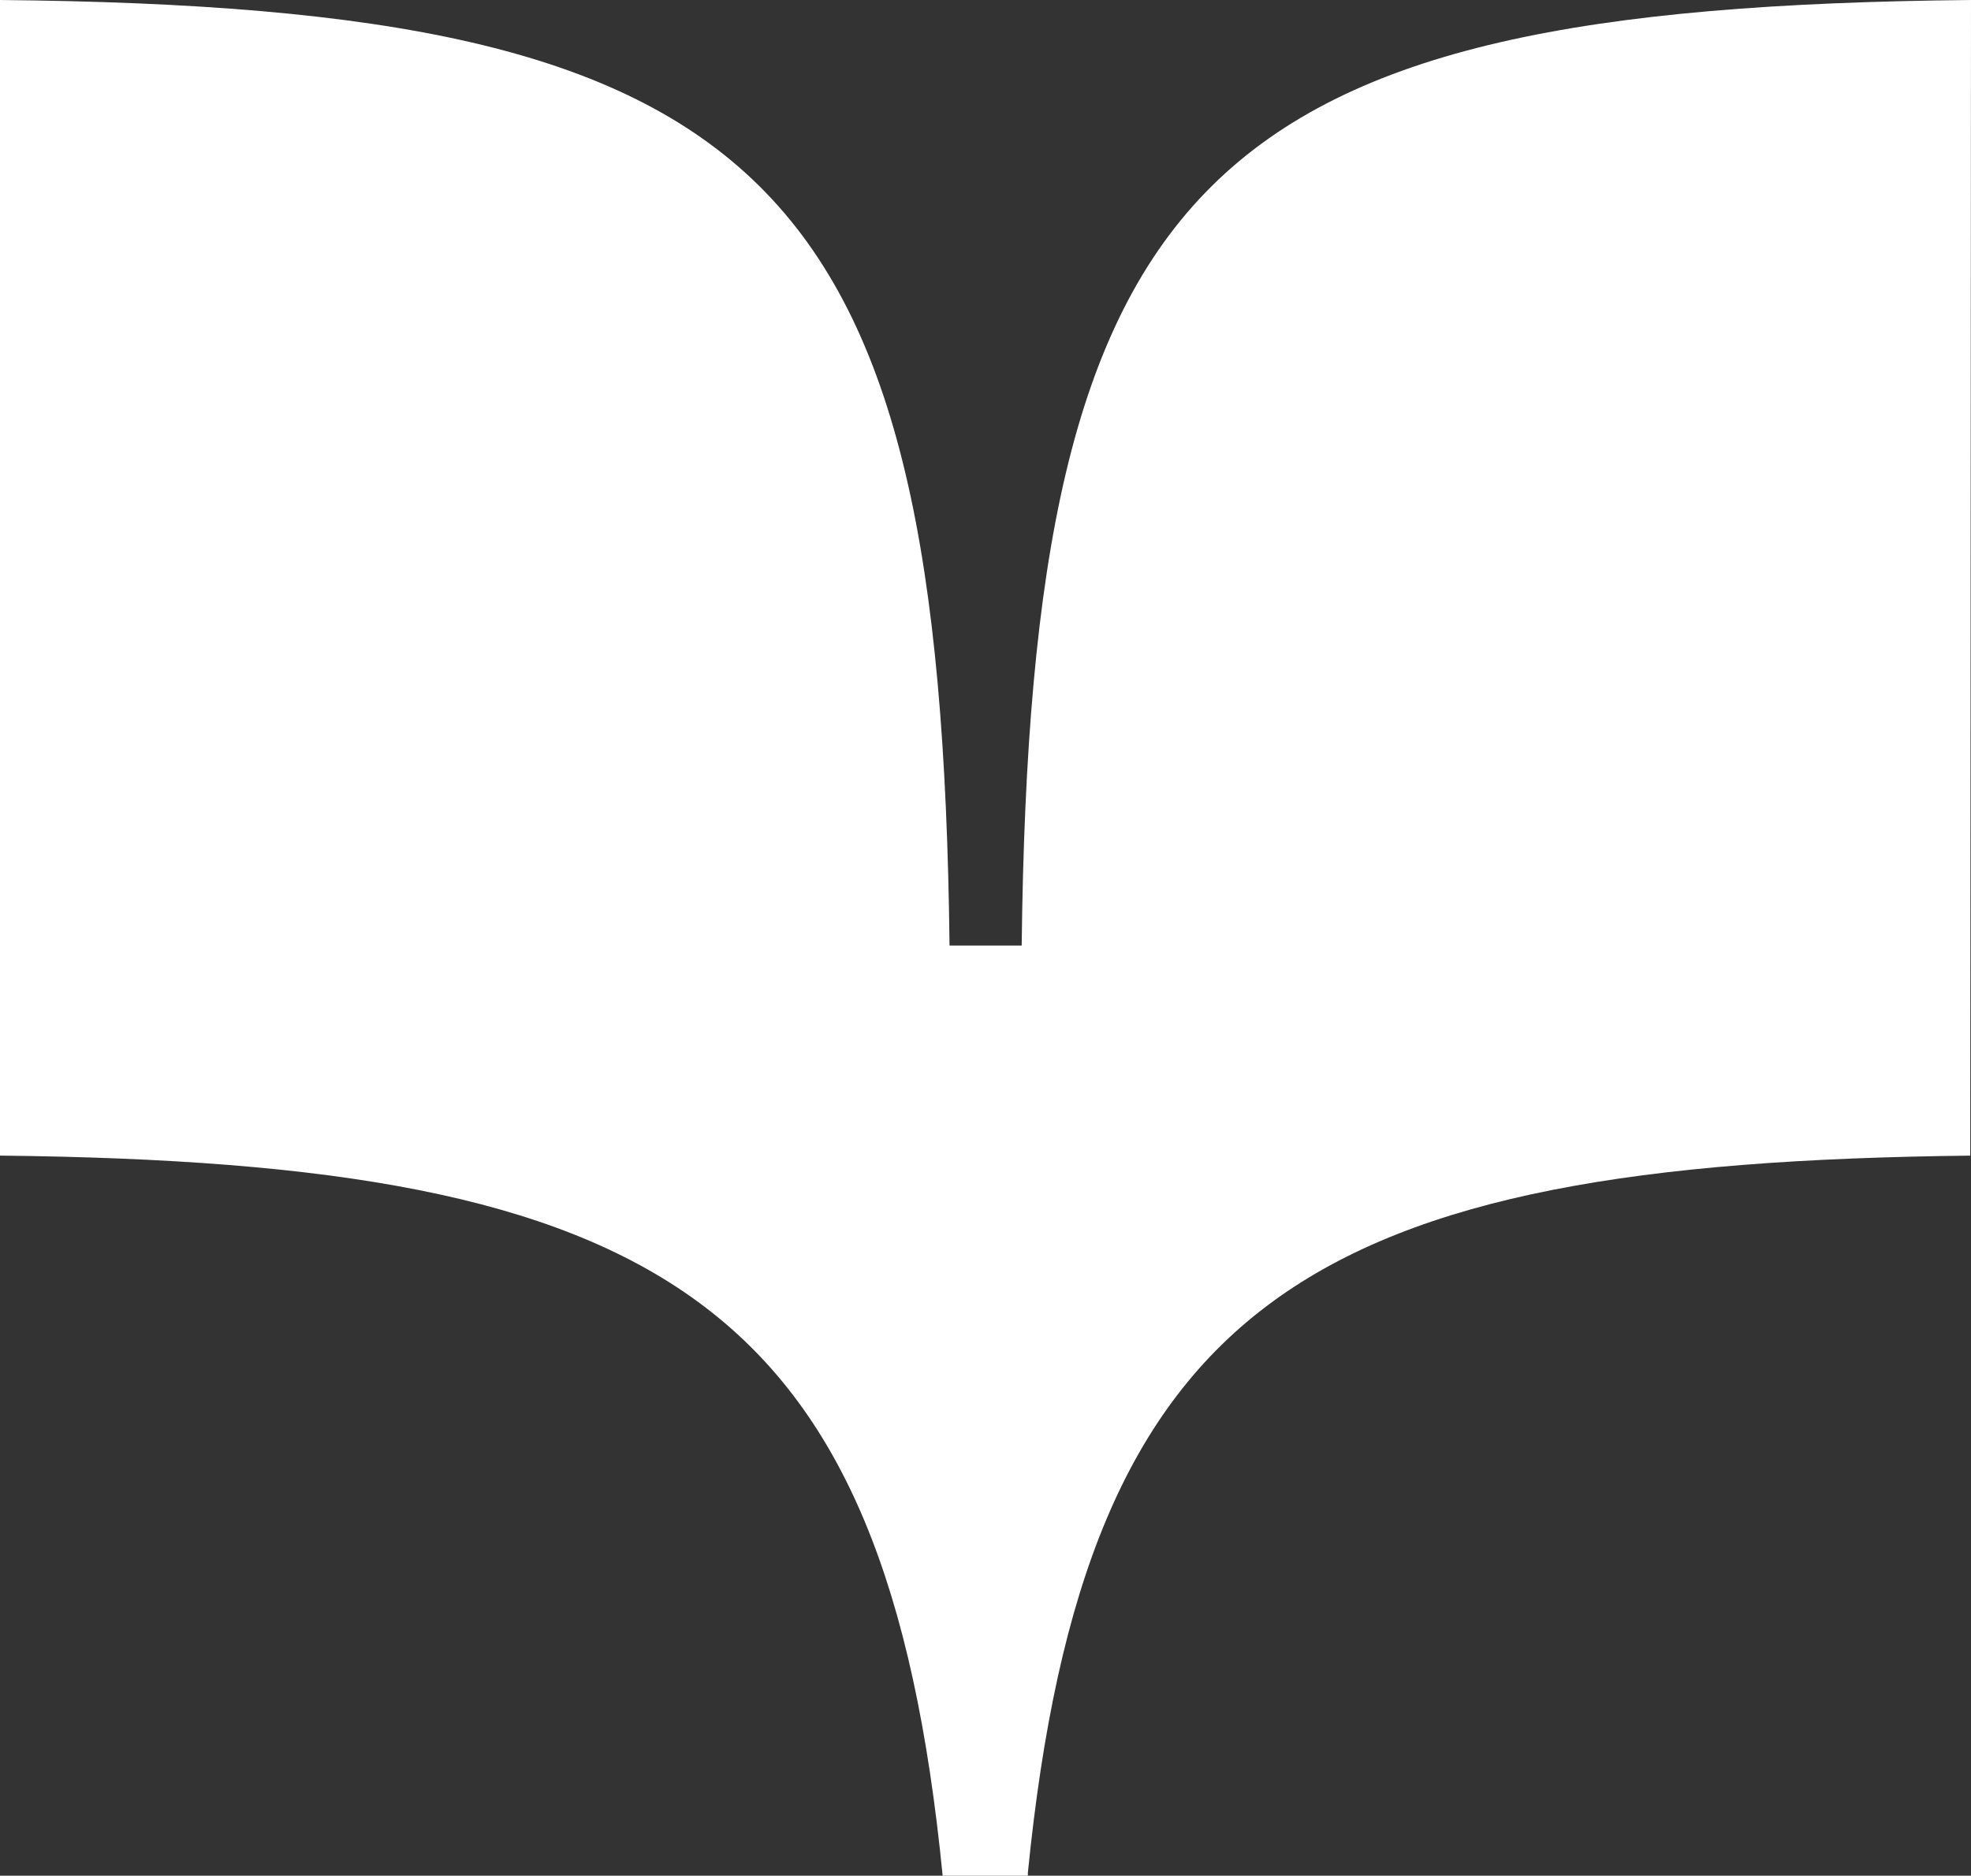
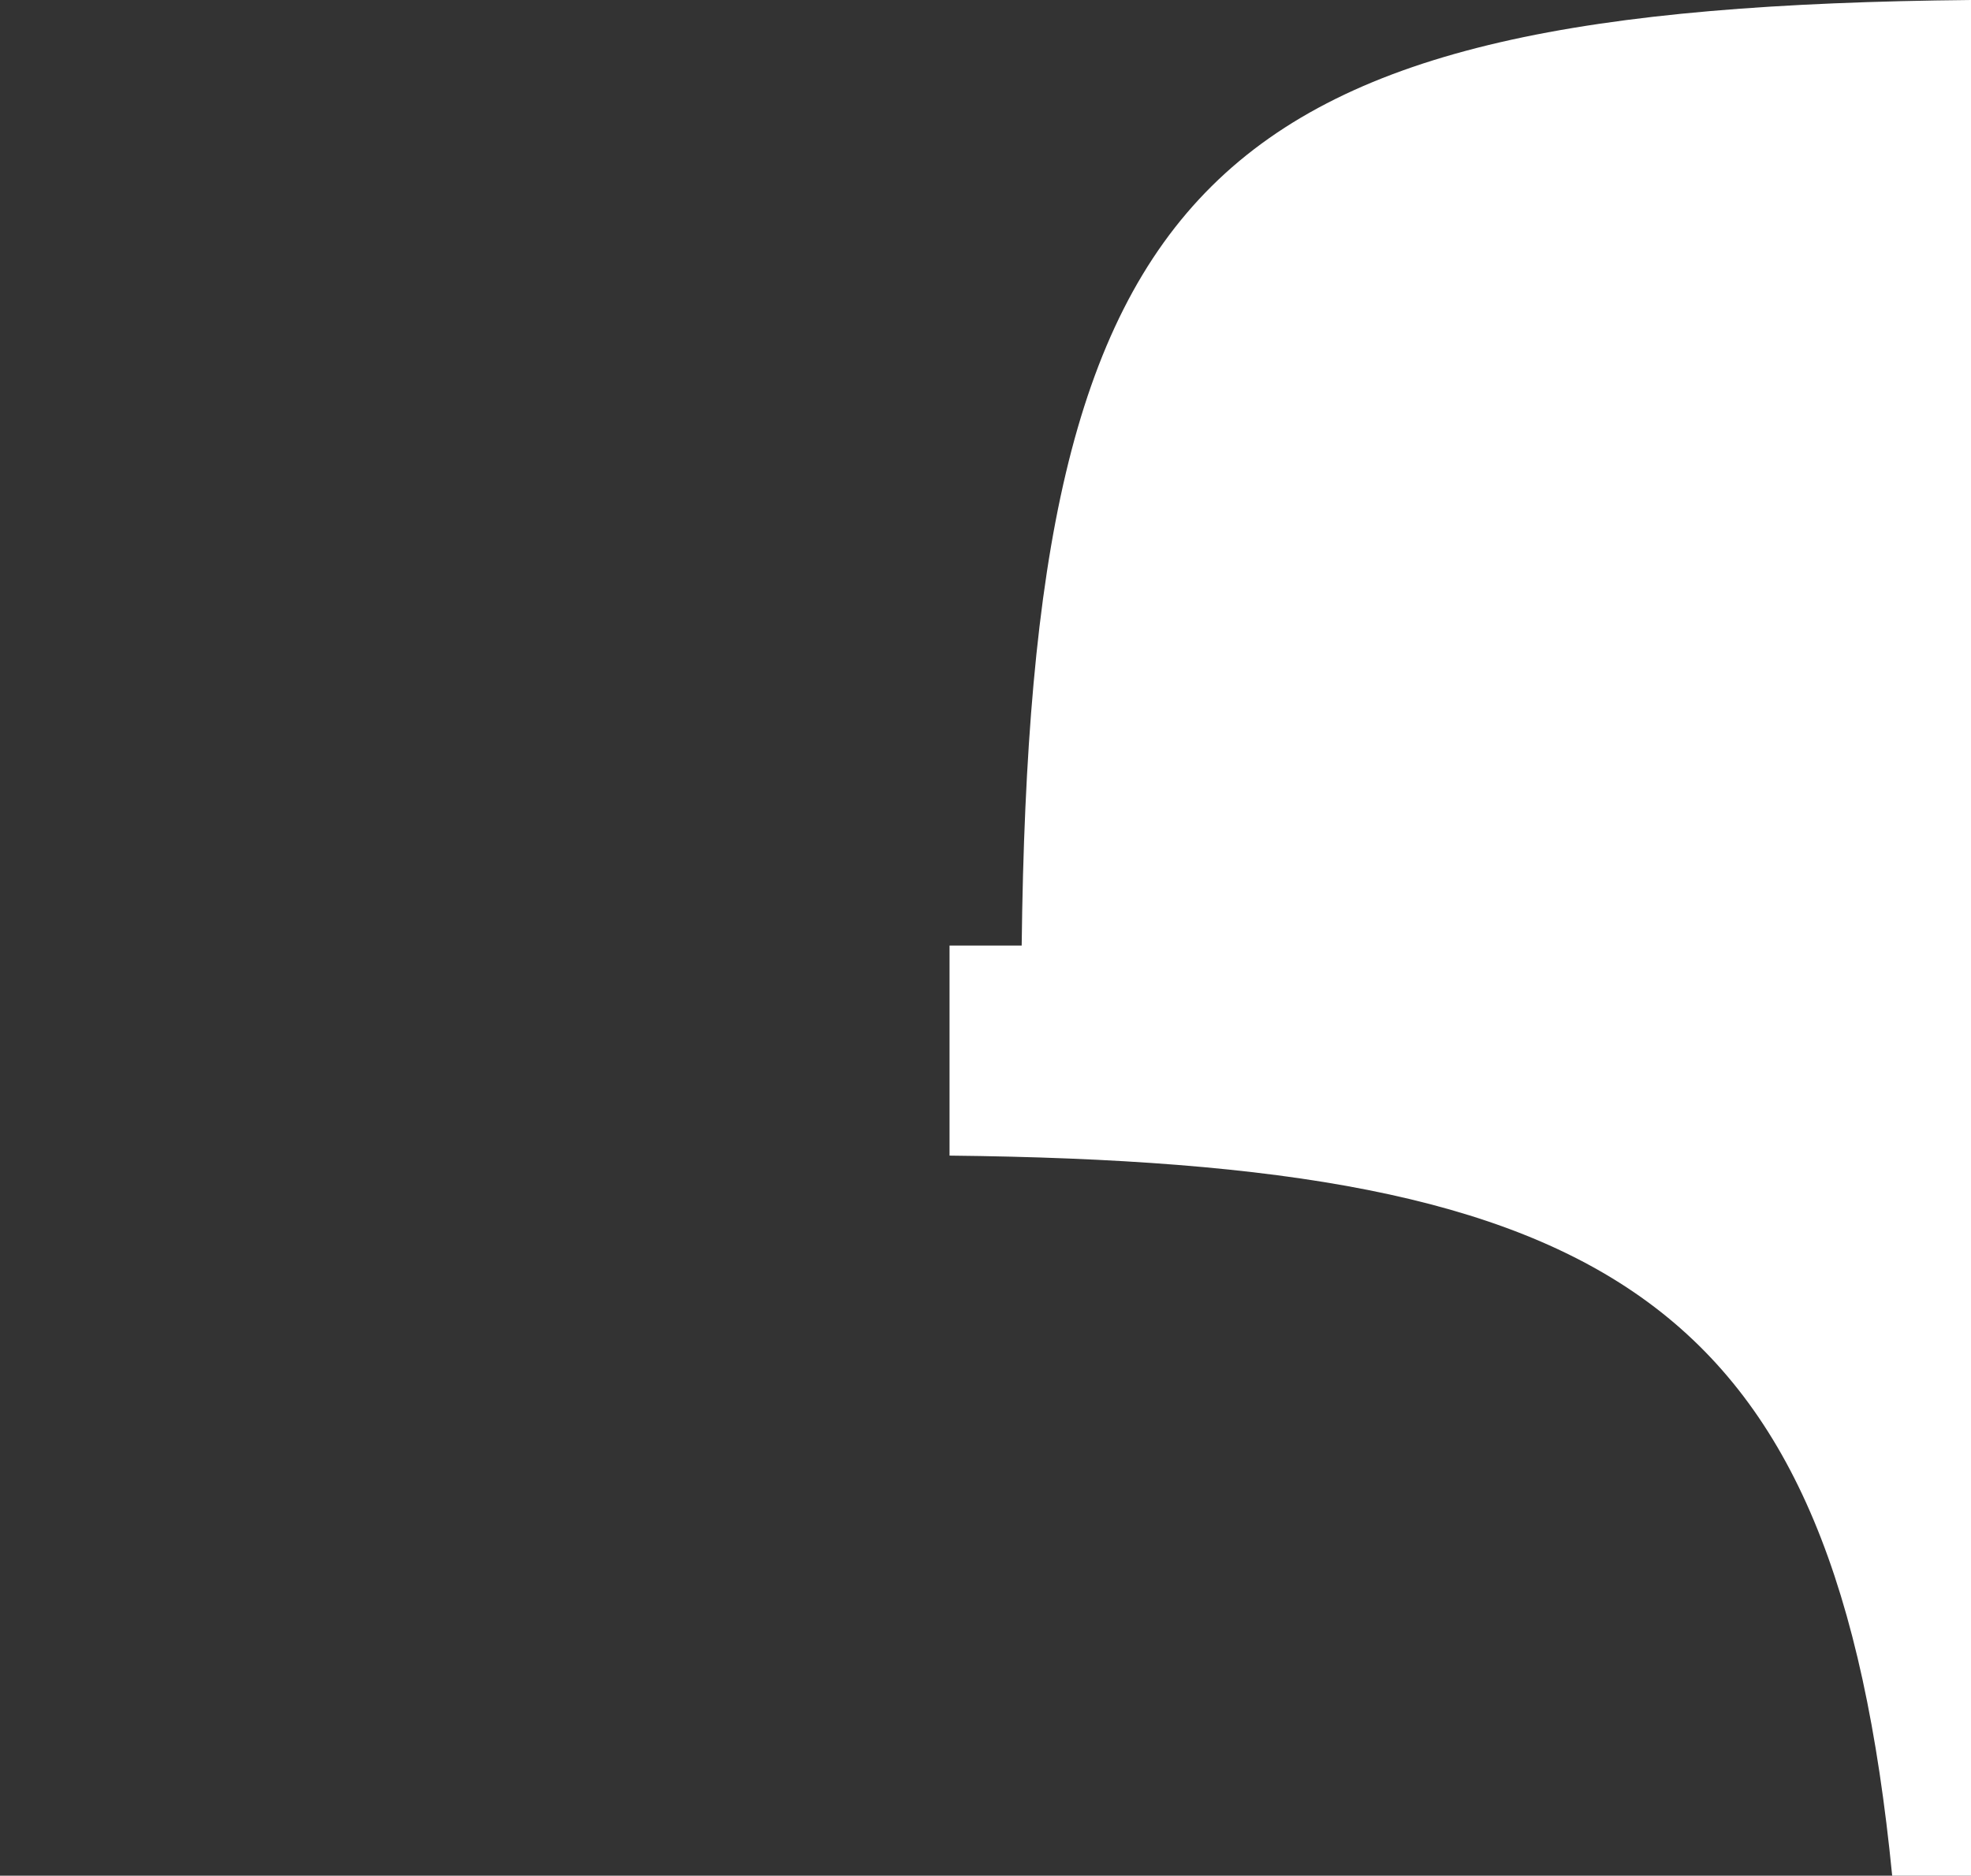
<svg xmlns="http://www.w3.org/2000/svg" width="72.72" height="69.217" viewBox="0 0 72.72 69.217">
  <rect x="0" y="0" width="72.72" height="69.217" fill="#333333" stroke="none" />
  <g id="Group_1" data-name="Group 1" transform="translate(0)">
-     <path id="Path_1" data-name="Path 1" d="M-423.632,0c-28.322.273-34.694,6.4-35.025,34.894h-2.662C-461.643,6.4-468.038.273-496.352,0V42.645c24.427.261,32.682,5.294,34.779,26.573h3.144v-.108c2.115-21.187,10.384-26.2,34.769-26.464Z" transform="translate(496.352)" fill="#fff" />
+     <path id="Path_1" data-name="Path 1" d="M-423.632,0c-28.322.273-34.694,6.4-35.025,34.894h-2.662V42.645c24.427.261,32.682,5.294,34.779,26.573h3.144v-.108c2.115-21.187,10.384-26.2,34.769-26.464Z" transform="translate(496.352)" fill="#fff" />
  </g>
</svg>